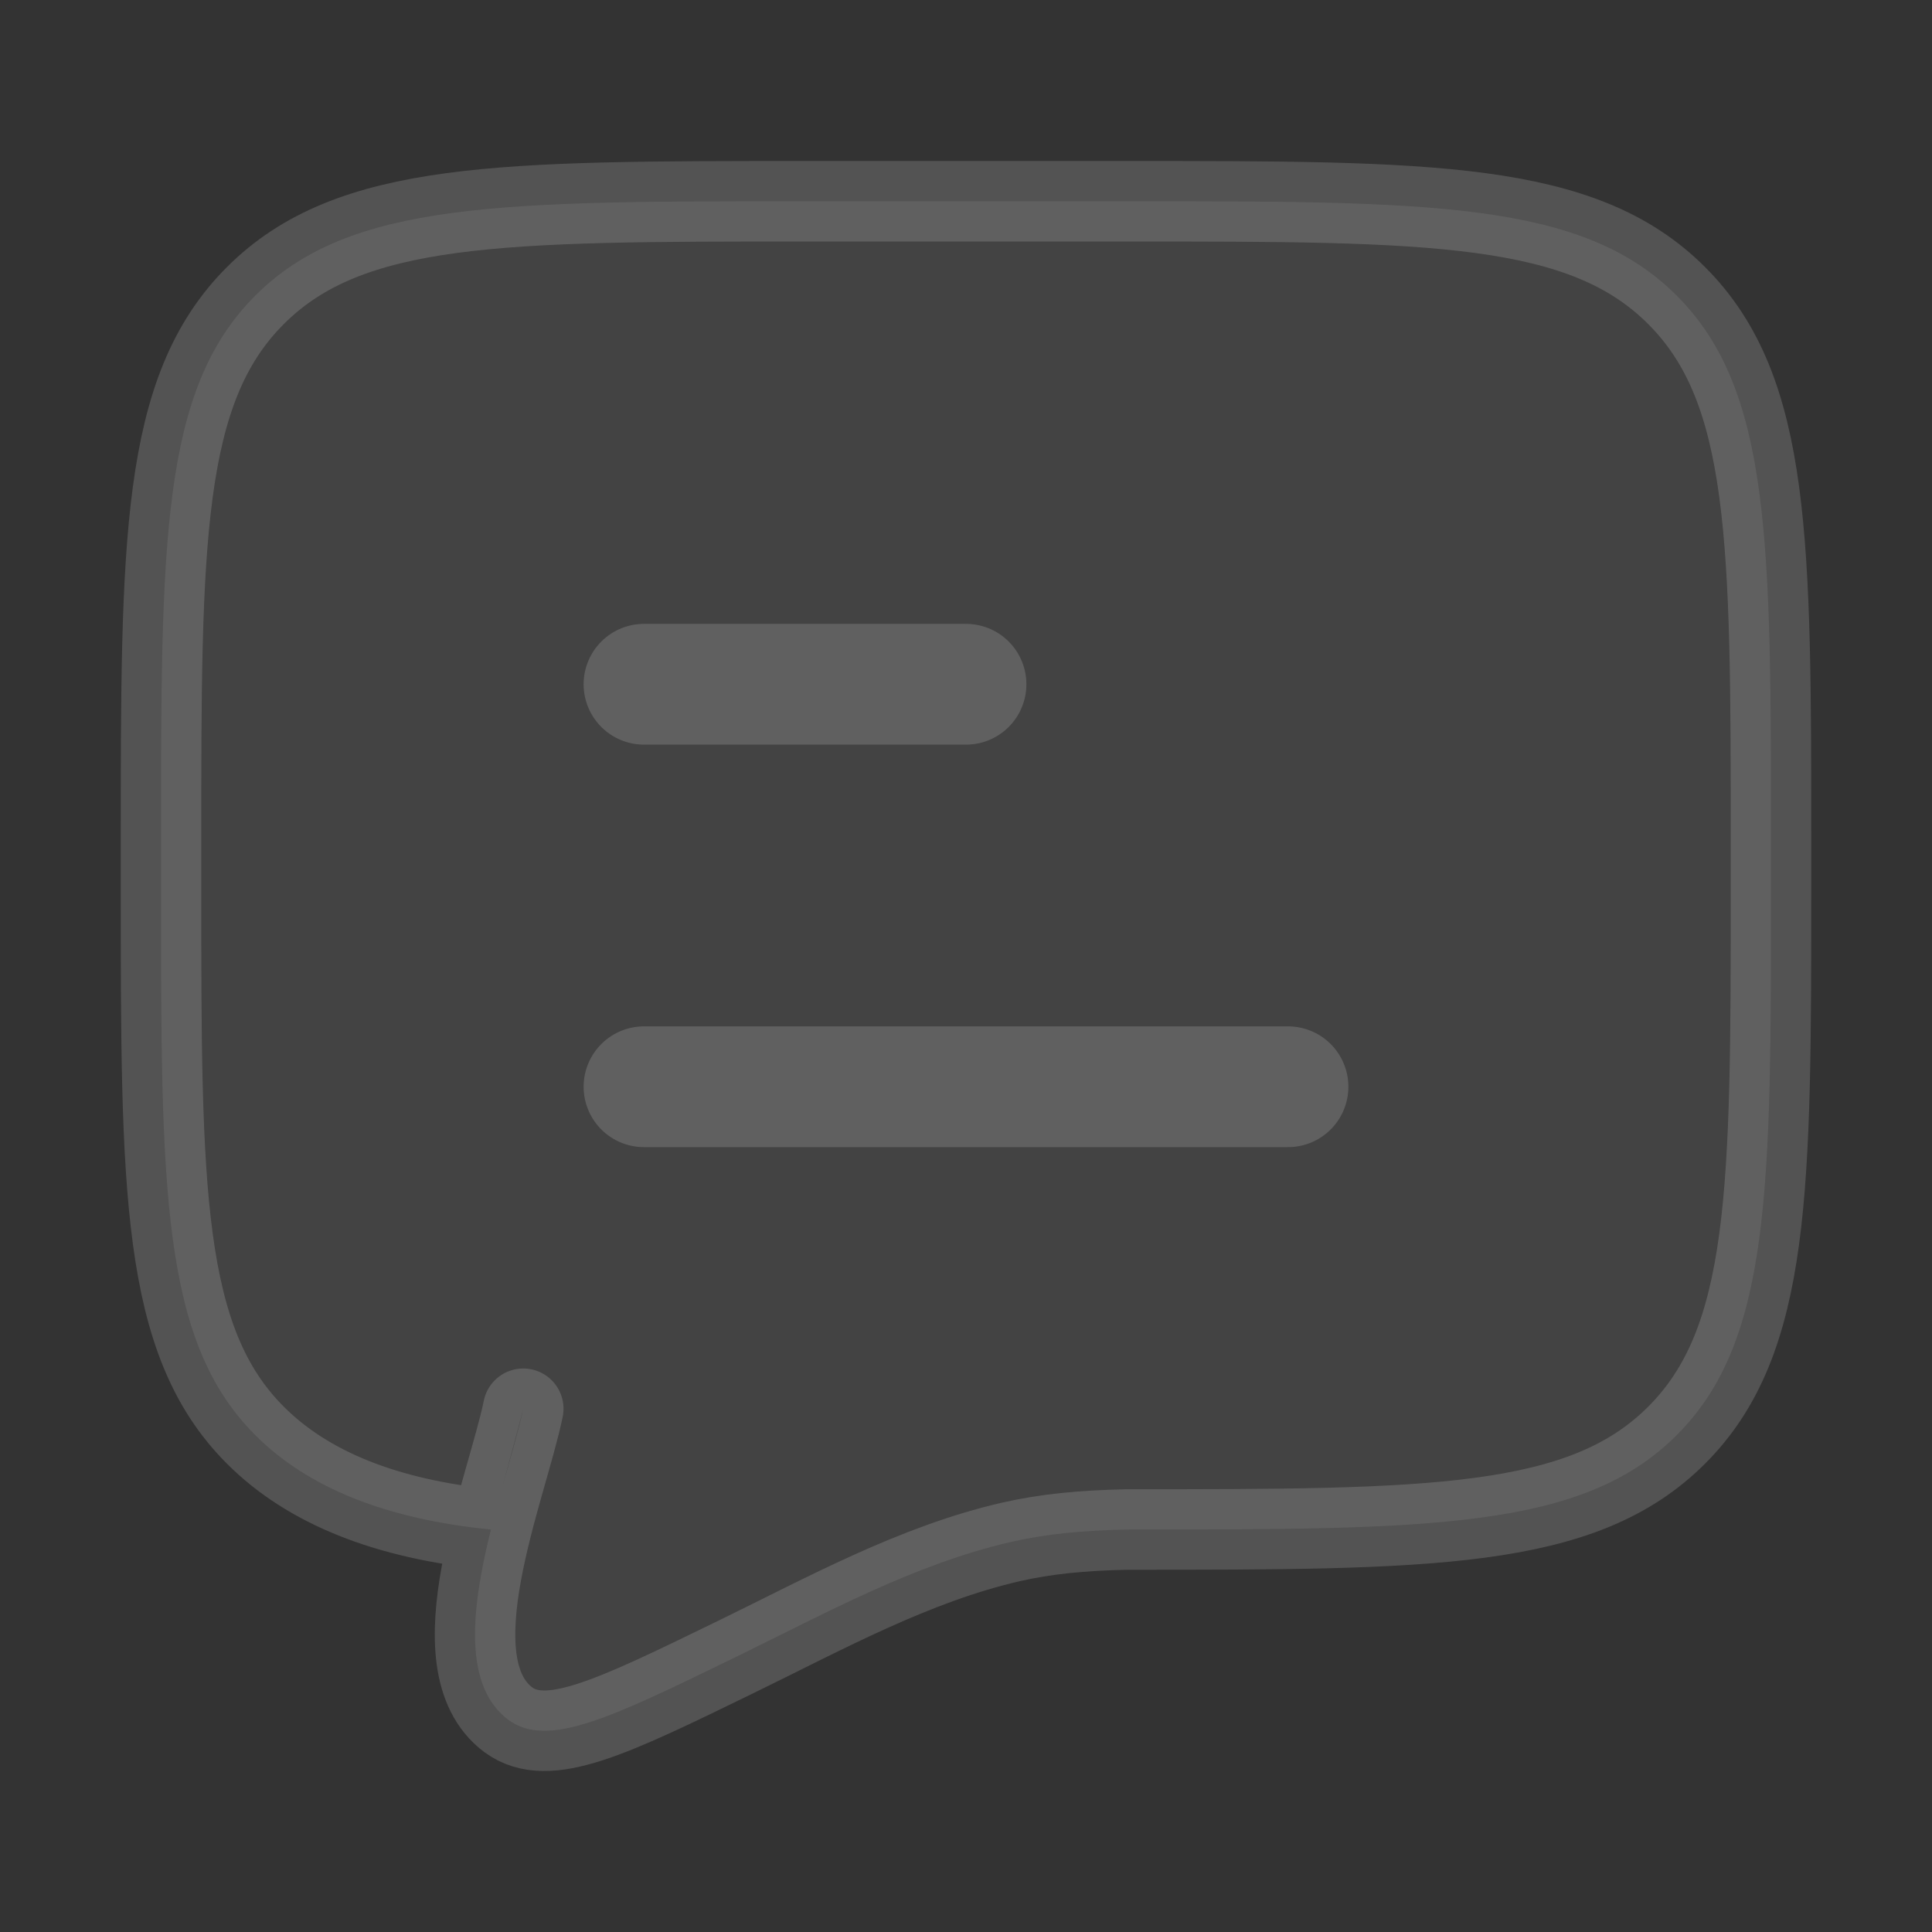
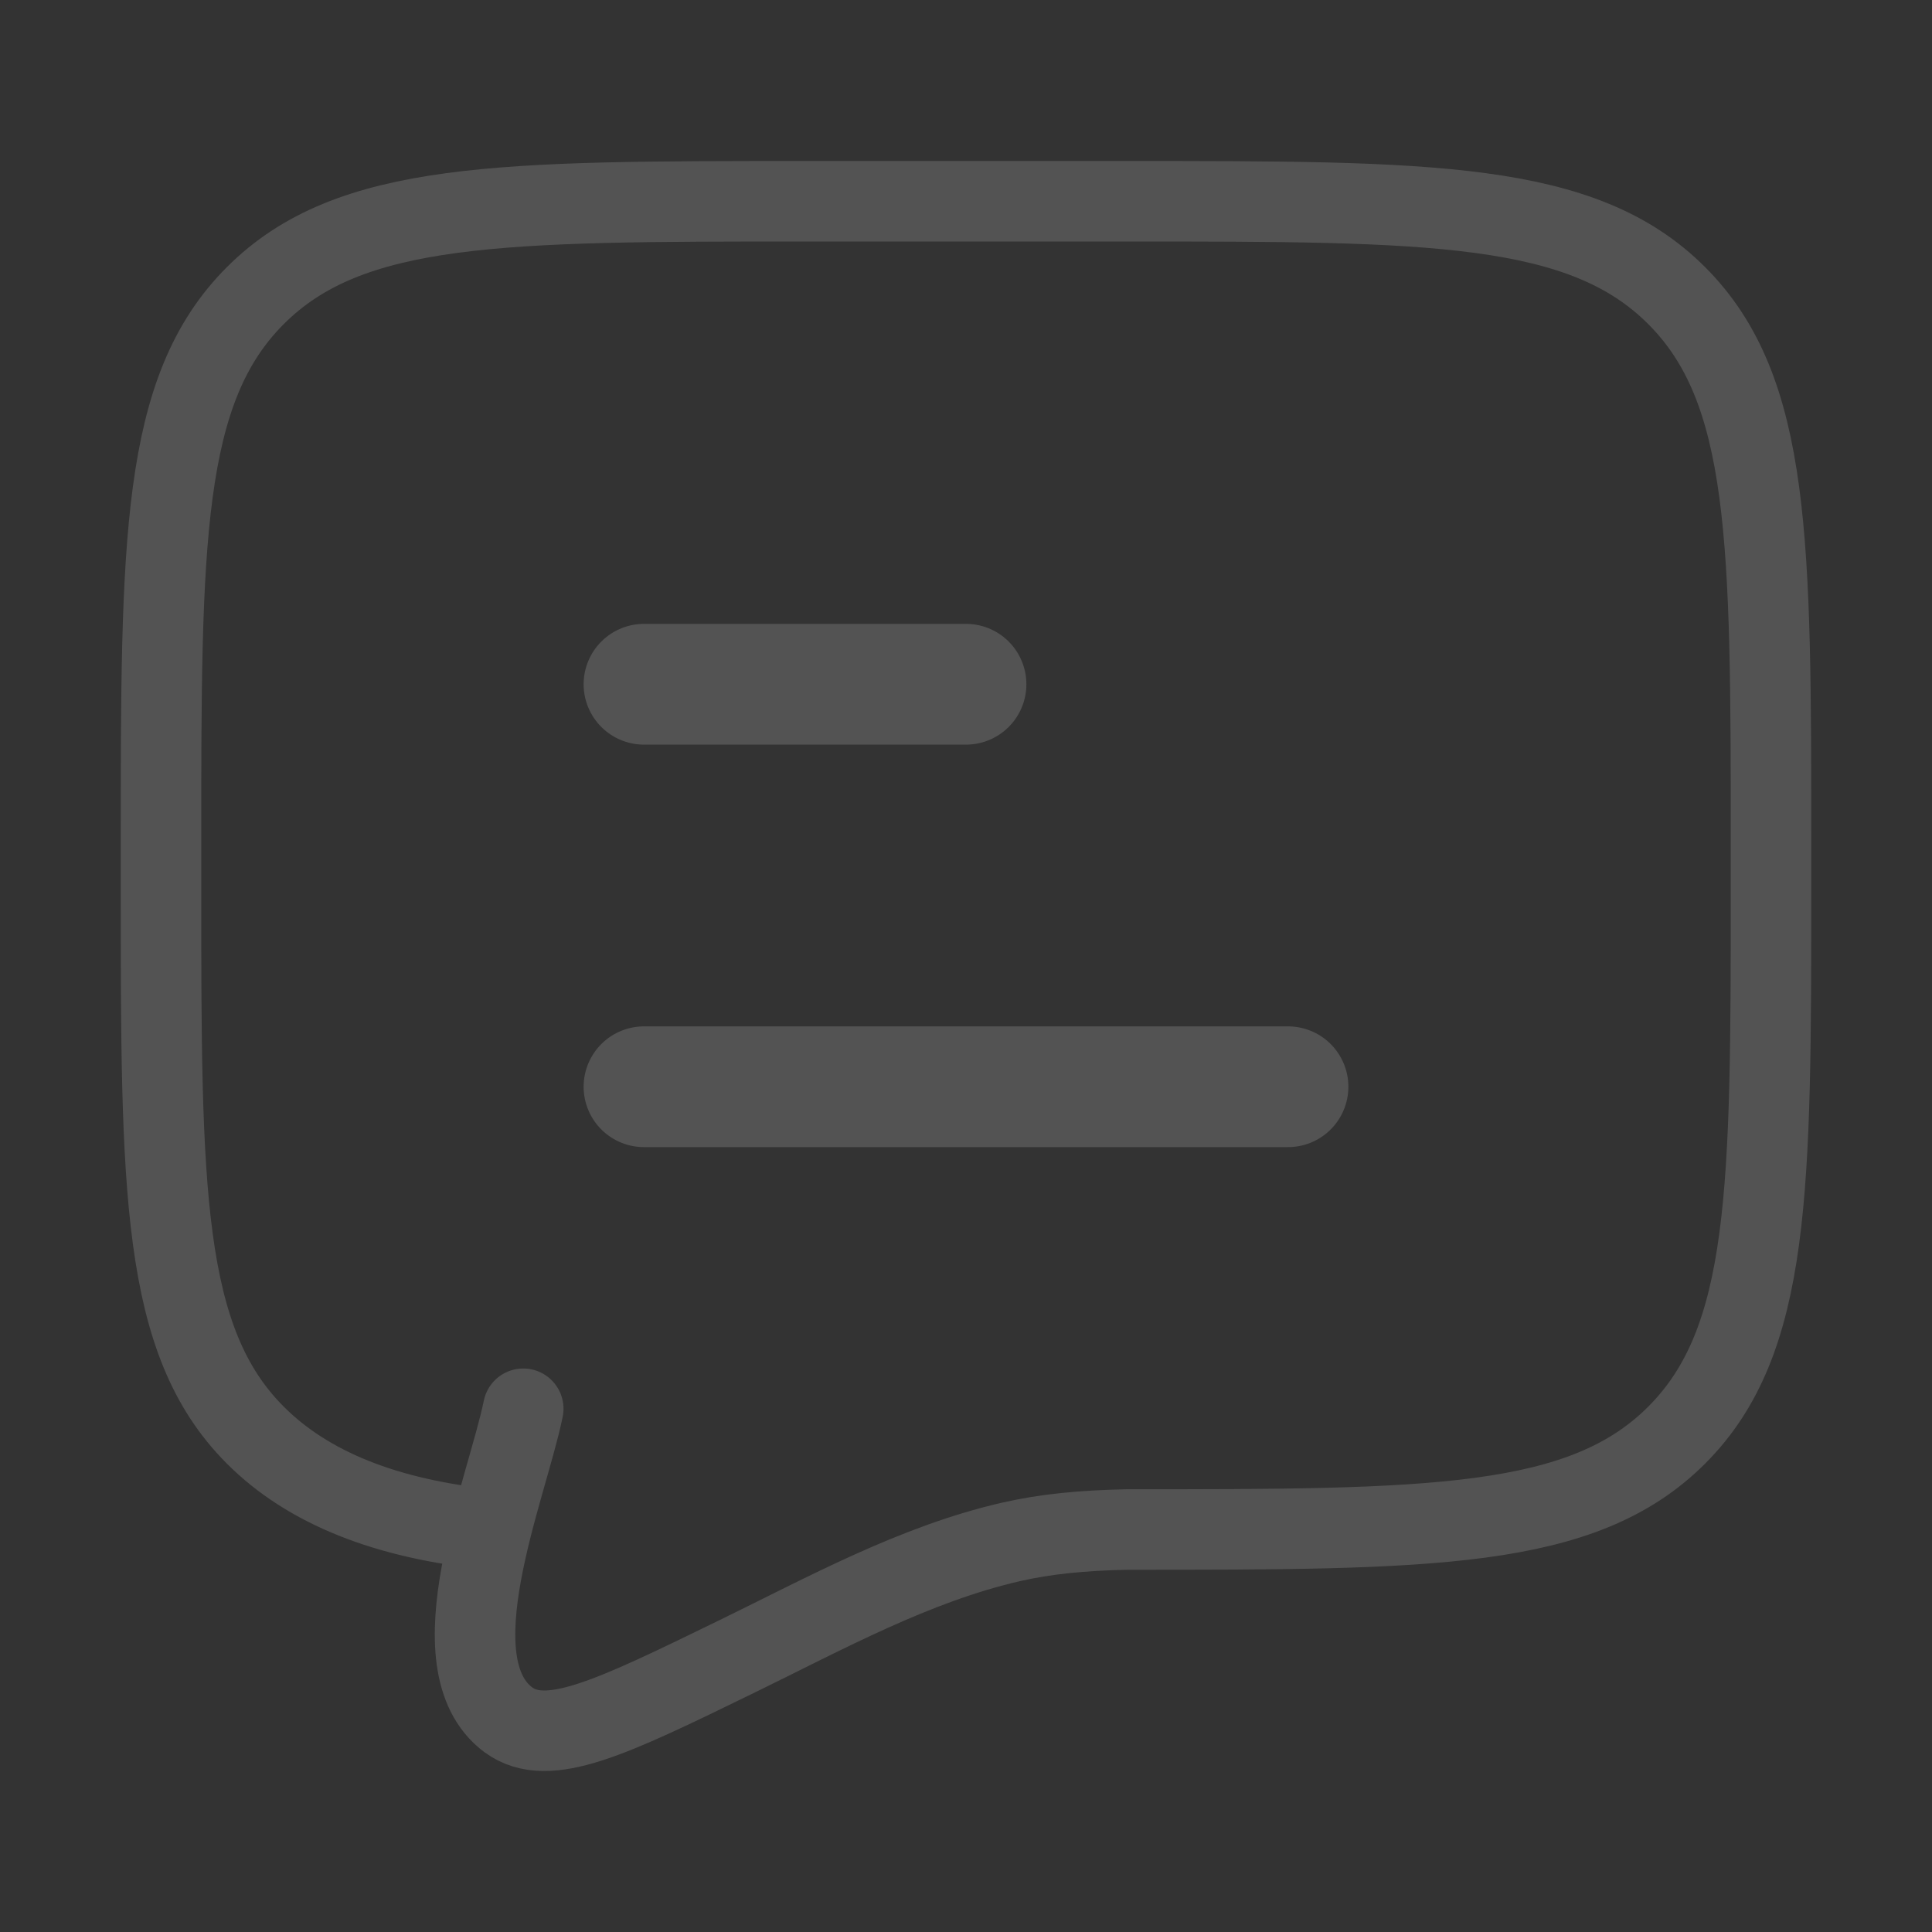
<svg xmlns="http://www.w3.org/2000/svg" width="24" height="24" fill="none">
  <rect width="100%" height="100%" fill="#333333" stroke="none" />
  <path stroke="#fff" stroke-linecap="round" stroke-linejoin="round" stroke-opacity=".16" stroke-width="1.5" d="M8 13.5h8m-8-5h4" />
-   <path fill="#fff" fill-opacity=".08" d="M6.099 19c-1.3-.128-2.274-.518-2.927-1.172C2 16.657 2 14.771 2 11v-.5c0-3.771 0-5.657 1.172-6.828C4.343 2.5 6.229 2.5 10 2.5h4c3.771 0 5.657 0 6.828 1.172C22 4.843 22 6.729 22 10.5v.5c0 3.771 0 5.657-1.172 6.828C19.657 19 17.771 19 14 19c-.56.012-1.007.055-1.445.155-1.199.276-2.309.89-3.405 1.424-1.563.762-2.344 1.143-2.834.786-.938-.698-.021-2.863.184-3.865" />
  <path stroke="#fff" stroke-linecap="round" stroke-opacity=".16" d="M6.099 19c-1.3-.128-2.274-.518-2.927-1.172C2 16.657 2 14.771 2 11v-.5c0-3.771 0-5.657 1.172-6.828C4.343 2.5 6.229 2.5 10 2.5h4c3.771 0 5.657 0 6.828 1.172C22 4.843 22 6.729 22 10.5v.5c0 3.771 0 5.657-1.172 6.828C19.657 19 17.771 19 14 19c-.56.012-1.007.055-1.445.155-1.199.276-2.309.89-3.405 1.424-1.563.762-2.344 1.143-2.834.786-.938-.698-.021-2.863.184-3.865" />
</svg>